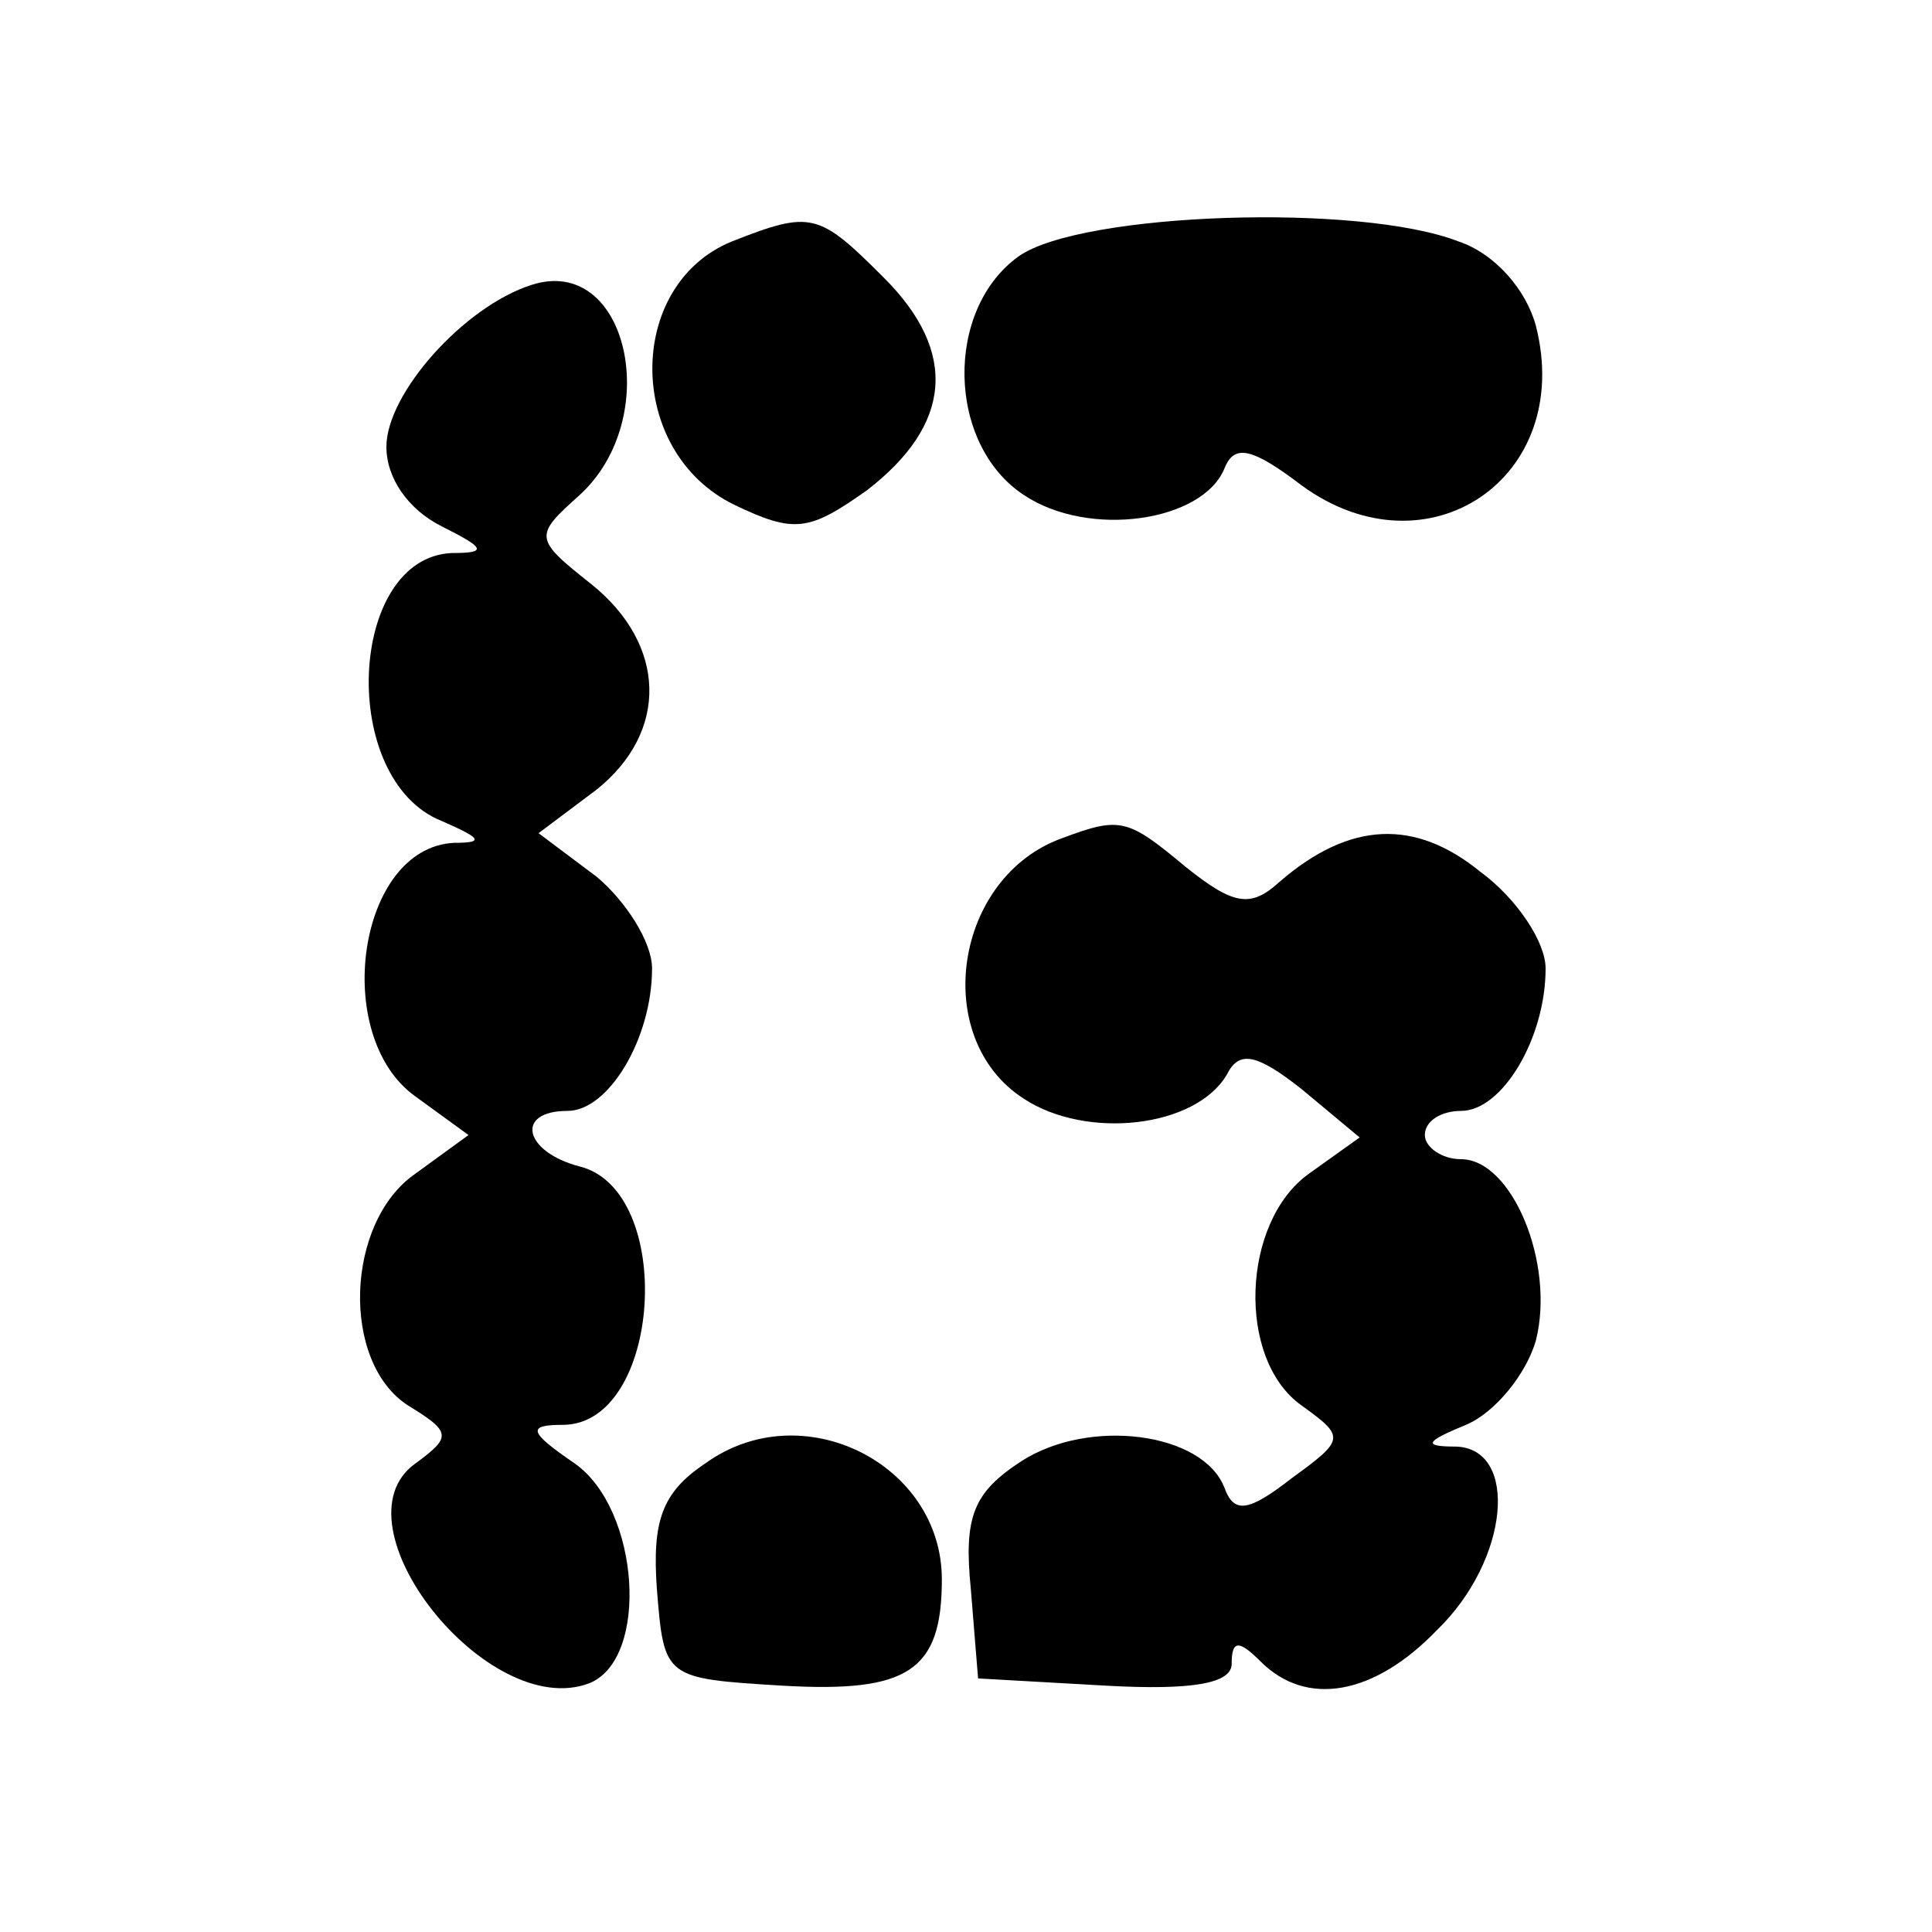
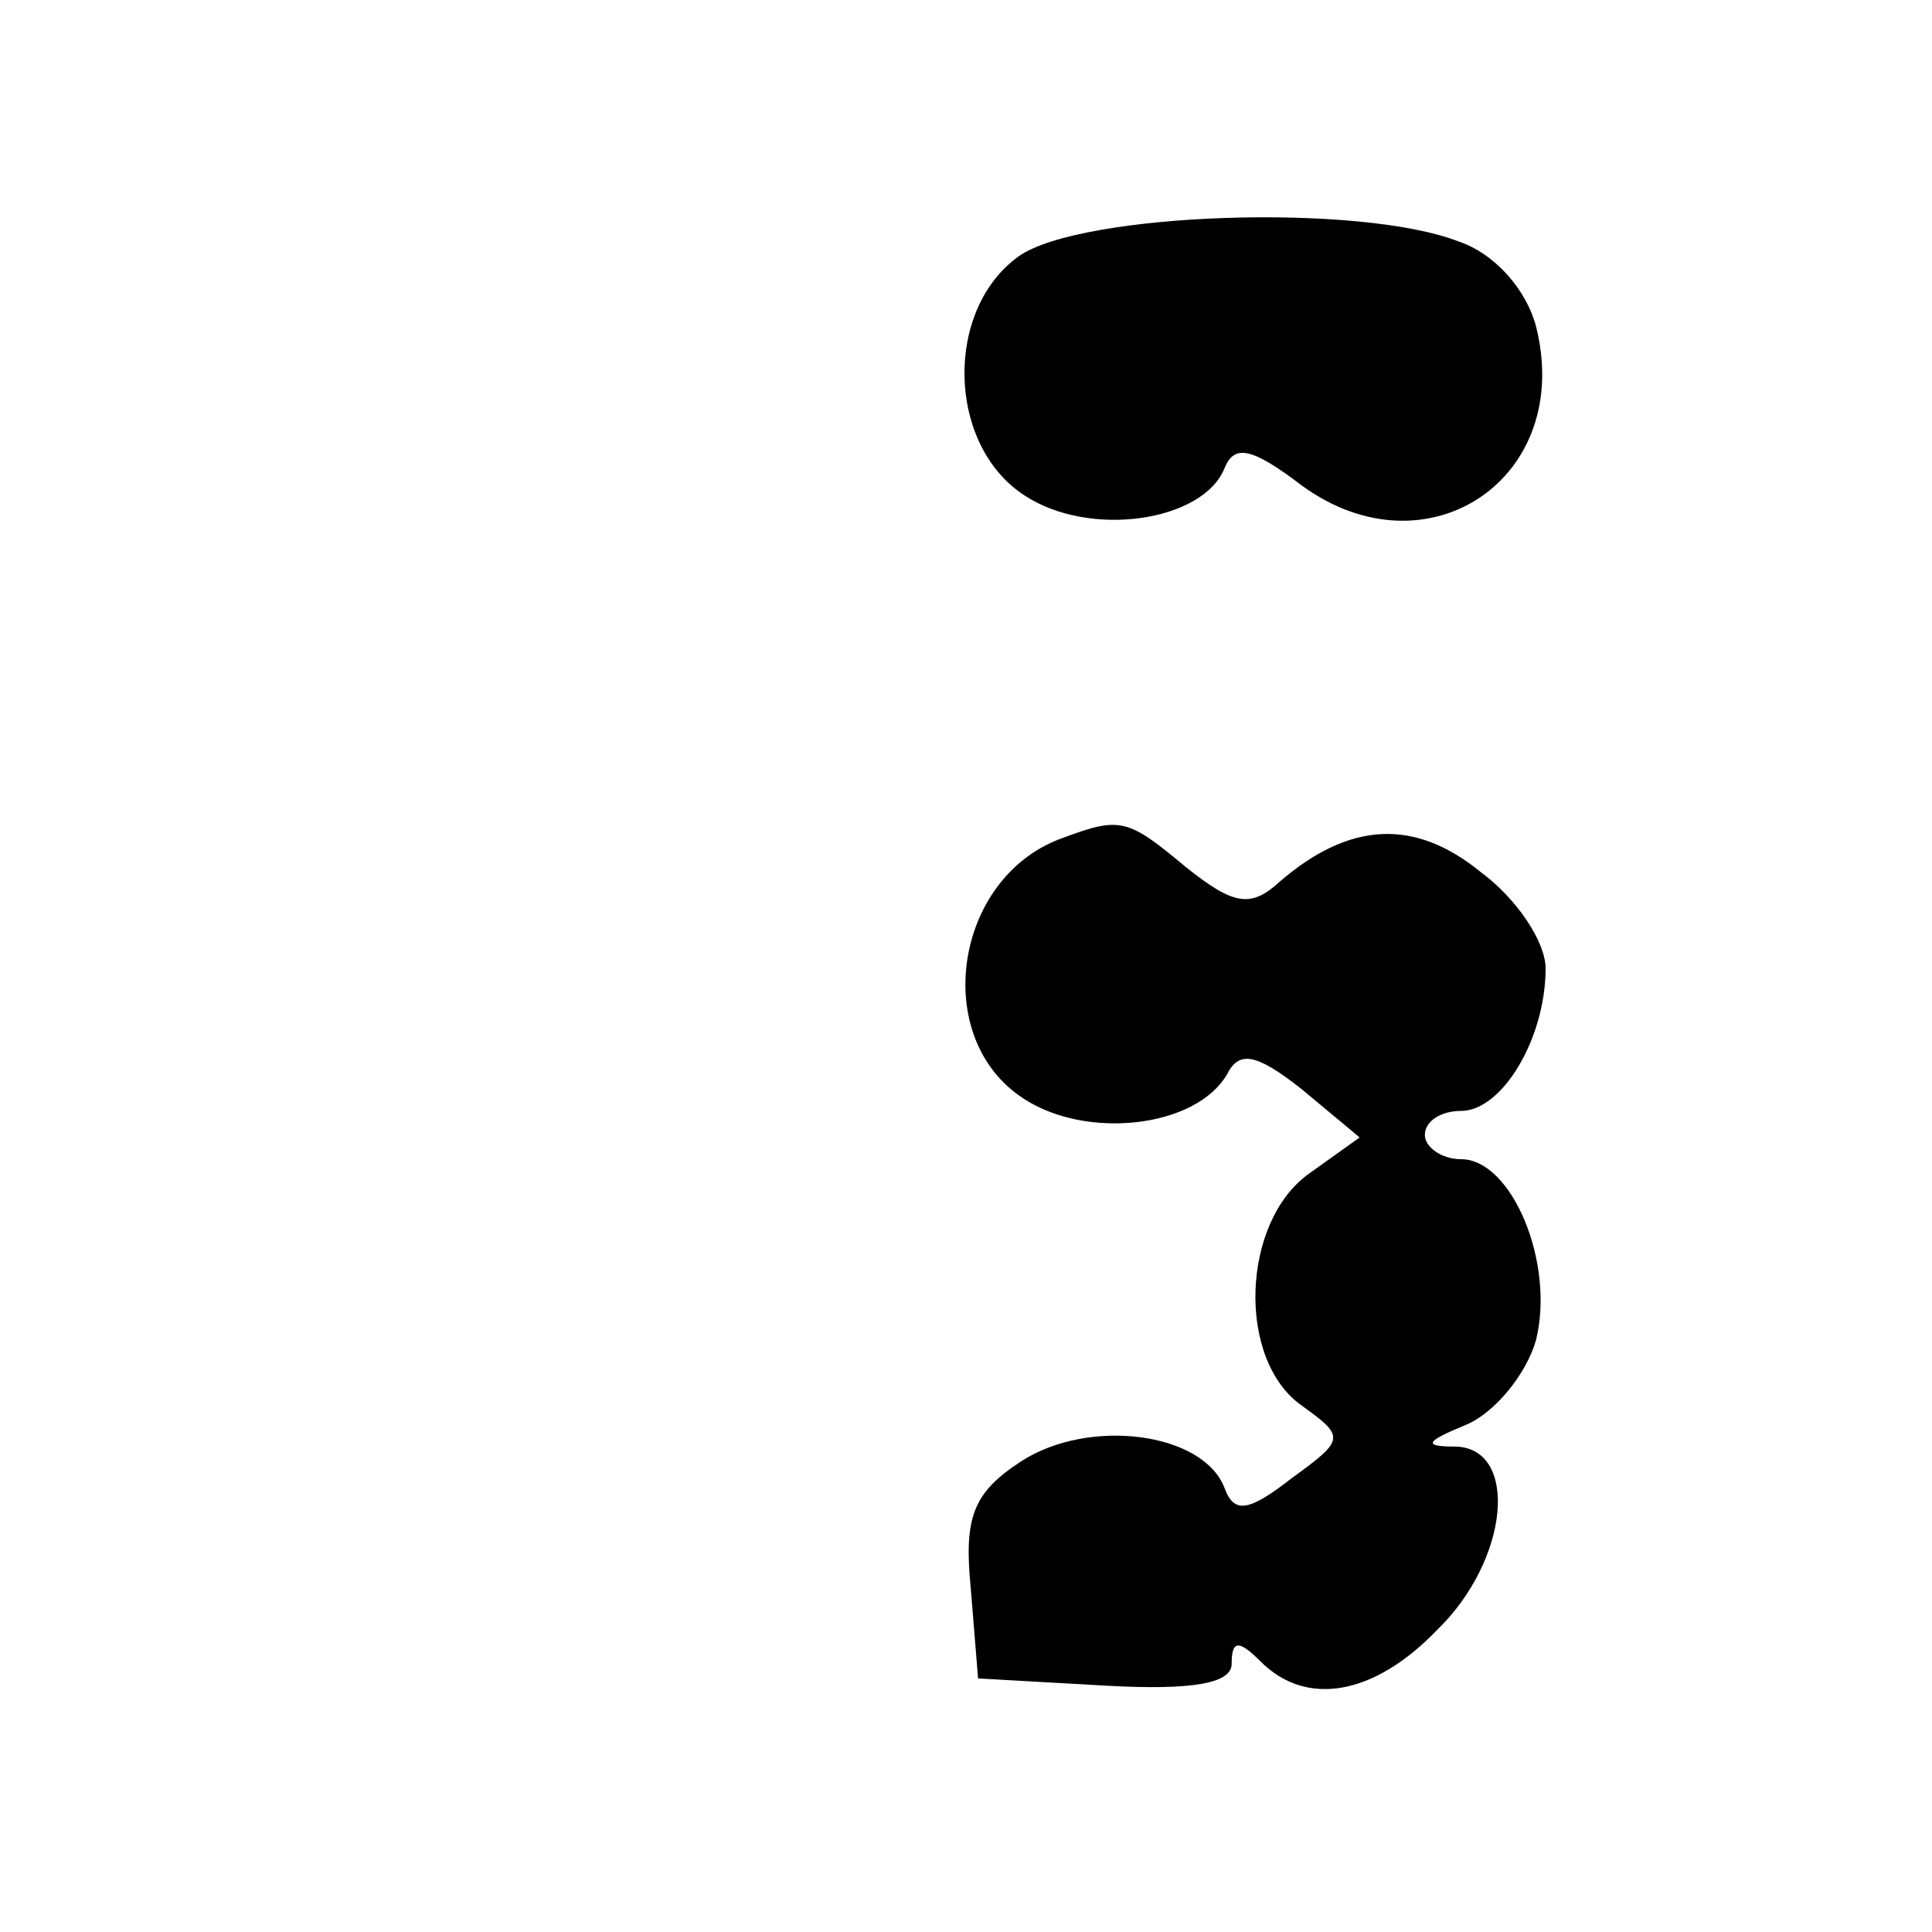
<svg xmlns="http://www.w3.org/2000/svg" version="1.0" width="80pt" height="80pt" viewBox="0 0 80 80" preserveAspectRatio="xMidYMid meet">
  <g transform="translate(0,80) scale(0.1,-0.1)" fill="#000000" stroke="none">
-     <path d="M303 700 c-44 -18 -44 -87 1 -109 25 -12 31 -11 55 6 35 27 38 57 7 88 -27 27 -30 28 -63 15z" />
    <path d="M422 694 c-31 -22 -30 -78 2 -99 27 -18 74 -11 83 11 4 10 11 9 32 -7 52 -38 113 3 97 66 -4 15 -17 30 -32 35 -41 16 -156 12 -182 -6z" />
-     <path d="M220 682 c-28 -9 -60 -45 -60 -67 0 -13 9 -26 23 -33 18 -9 19 -11 4 -11 -43 -2 -47 -94 -4 -111 16 -7 18 -9 5 -9 -40 -2 -51 -80 -16 -105 l22 -16 -22 -16 c-29 -20 -31 -78 -3 -96 18 -11 18 -13 3 -24 -35 -25 30 -107 72 -91 25 10 21 72 -6 91 -19 13 -20 16 -5 16 41 0 47 97 7 107 -23 6 -27 23 -5 23 17 0 35 30 35 59 0 11 -11 28 -23 38 l-24 18 24 18 c30 24 29 60 -2 85 -24 19 -24 20 -5 37 35 32 20 100 -20 87z" />
-     <path d="M440 453 c-45 -16 -55 -83 -16 -108 26 -17 71 -12 84 10 5 10 12 9 31 -6 l24 -20 -21 -15 c-28 -20 -30 -77 -3 -96 18 -13 18 -14 -4 -30 -18 -14 -24 -15 -28 -4 -9 23 -56 29 -84 11 -20 -13 -24 -23 -21 -53 l3 -37 53 -3 c36 -2 52 1 52 9 0 10 3 10 12 1 19 -19 47 -14 73 13 30 29 34 75 8 76 -14 0 -13 2 4 9 12 5 25 21 29 35 8 32 -10 75 -31 75 -8 0 -15 5 -15 10 0 6 7 10 15 10 17 0 35 30 35 59 0 11 -12 29 -27 40 -27 22 -54 21 -83 -4 -12 -11 -19 -10 -39 6 -24 20 -27 21 -51 12z" />
-     <path d="M292 194 c-18 -12 -22 -24 -20 -52 3 -37 3 -37 52 -40 52 -3 66 6 66 44 0 48 -58 77 -98 48z" />
+     <path d="M440 453 c-45 -16 -55 -83 -16 -108 26 -17 71 -12 84 10 5 10 12 9 31 -6 l24 -20 -21 -15 c-28 -20 -30 -77 -3 -96 18 -13 18 -14 -4 -30 -18 -14 -24 -15 -28 -4 -9 23 -56 29 -84 11 -20 -13 -24 -23 -21 -53 l3 -37 53 -3 c36 -2 52 1 52 9 0 10 3 10 12 1 19 -19 47 -14 73 13 30 29 34 75 8 76 -14 0 -13 2 4 9 12 5 25 21 29 35 8 32 -10 75 -31 75 -8 0 -15 5 -15 10 0 6 7 10 15 10 17 0 35 30 35 59 0 11 -12 29 -27 40 -27 22 -54 21 -83 -4 -12 -11 -19 -10 -39 6 -24 20 -27 21 -51 12" />
  </g>
</svg>